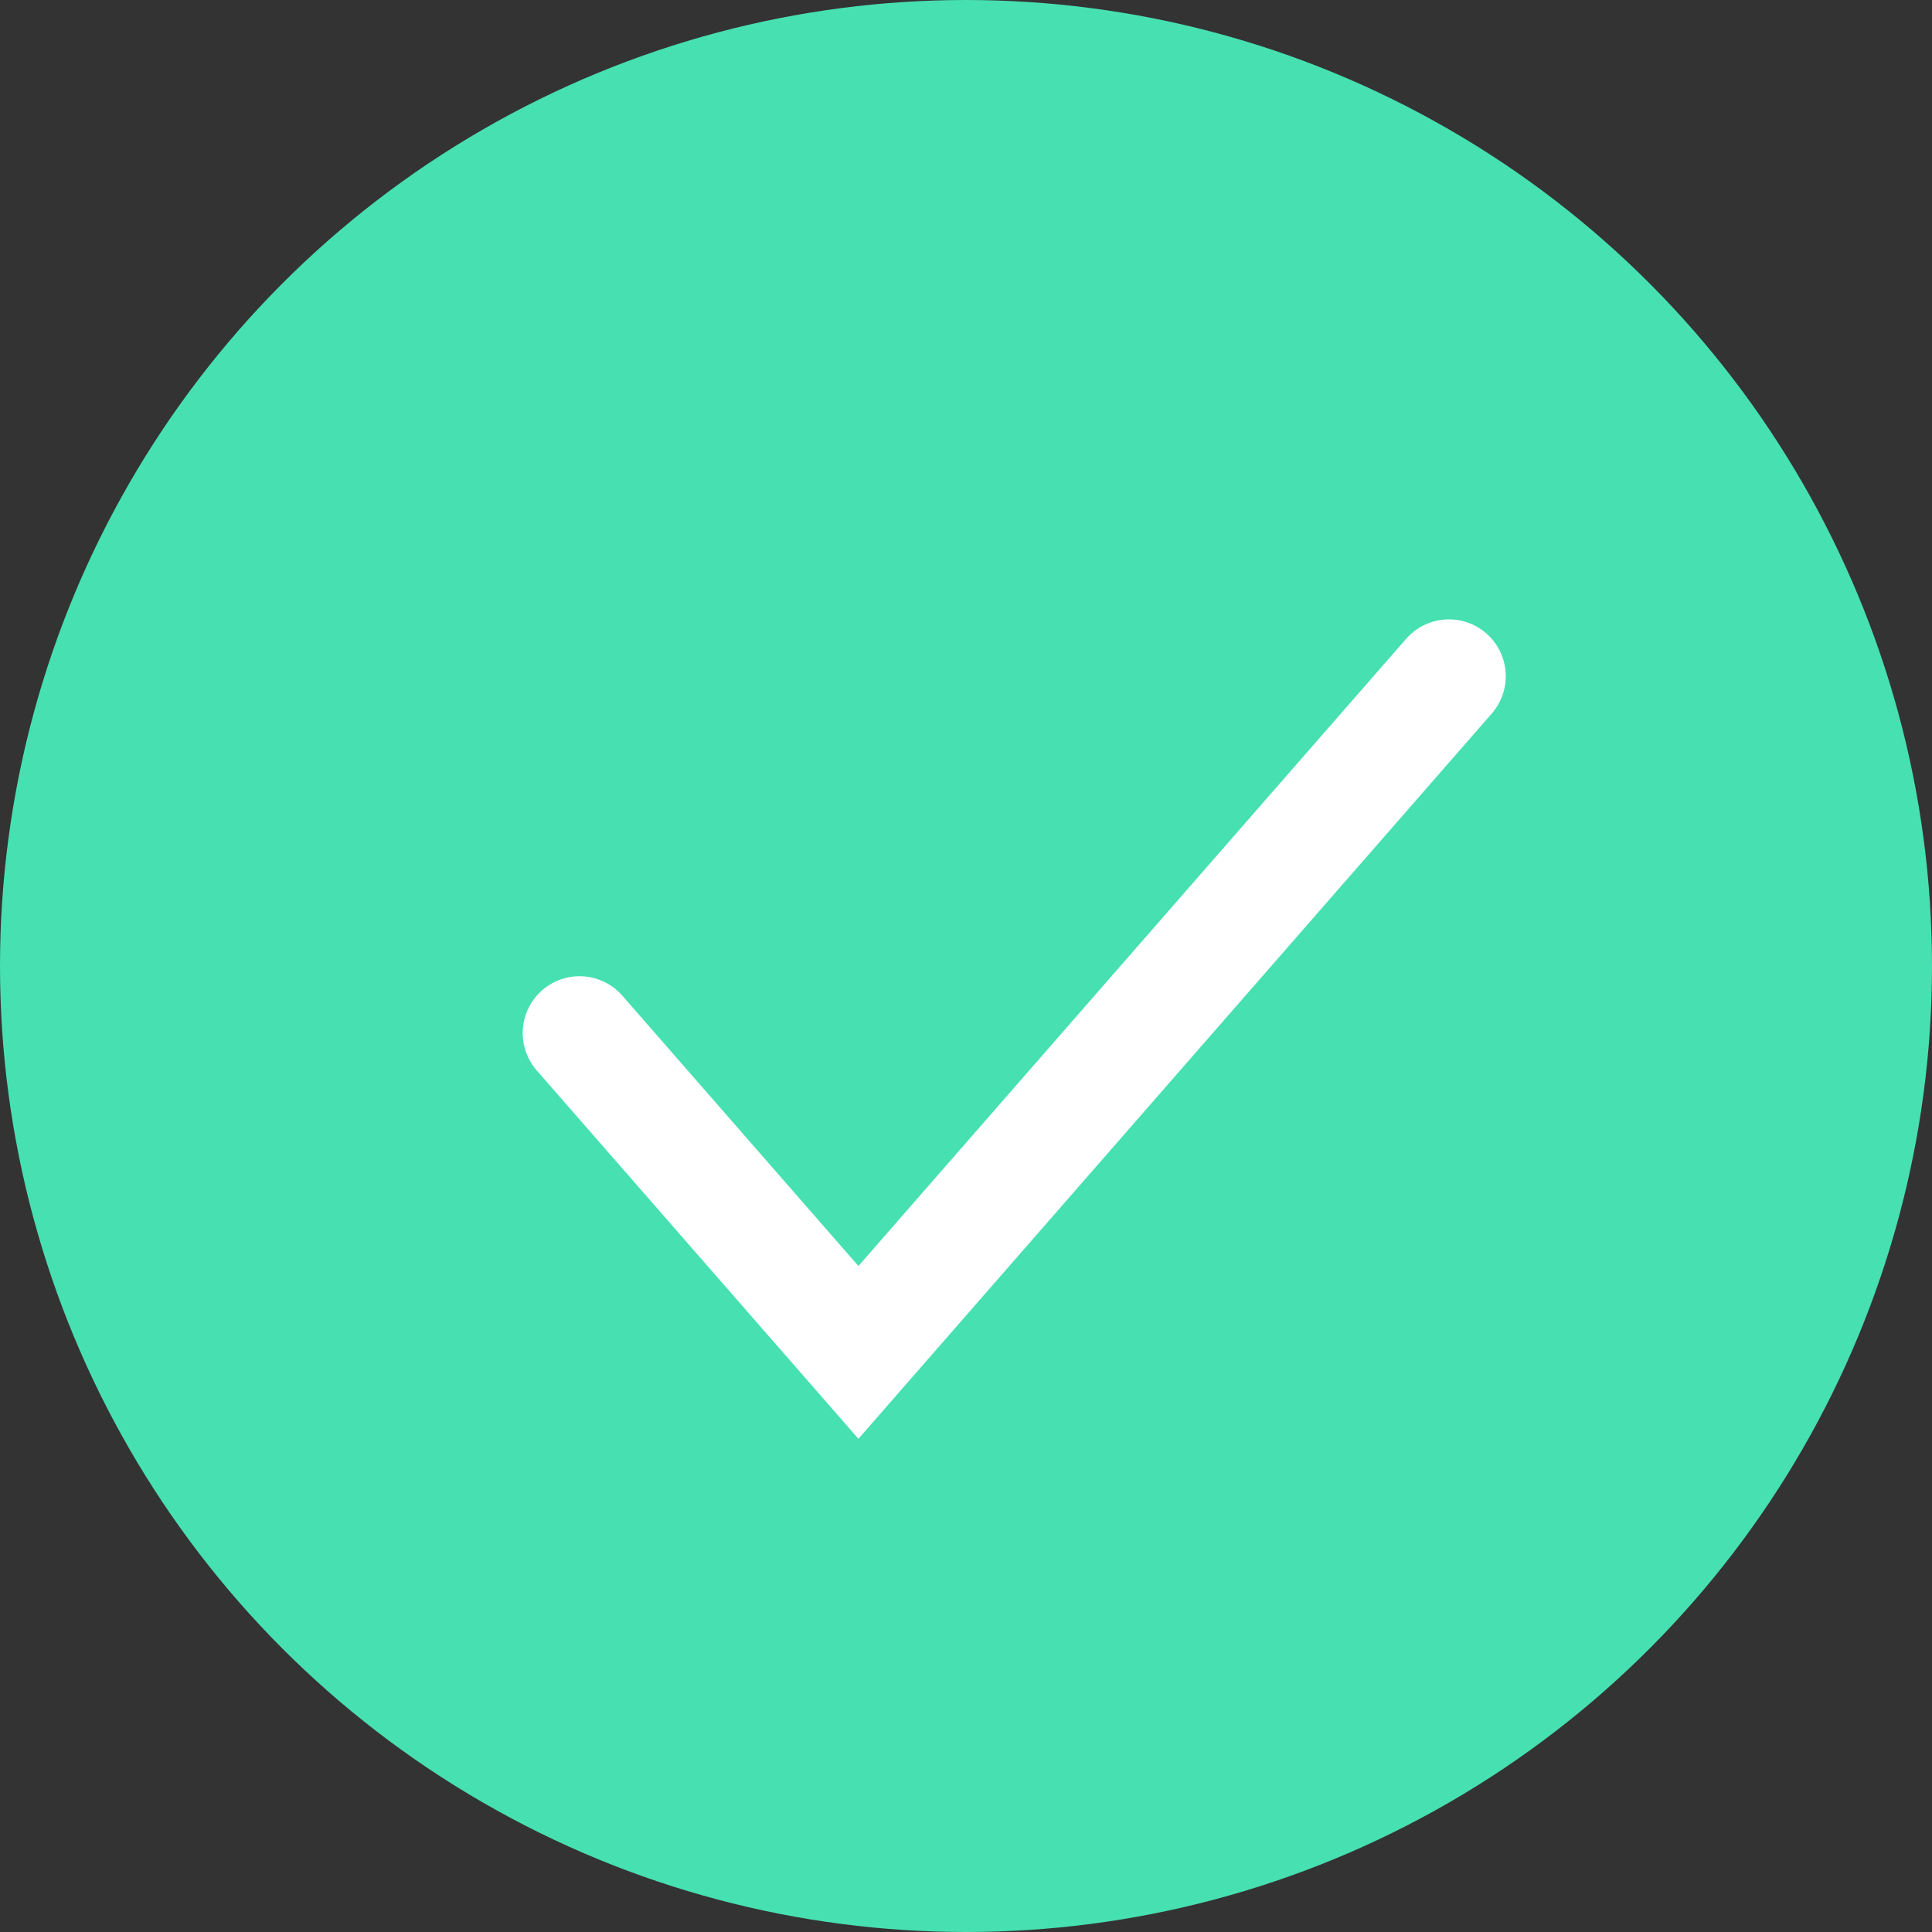
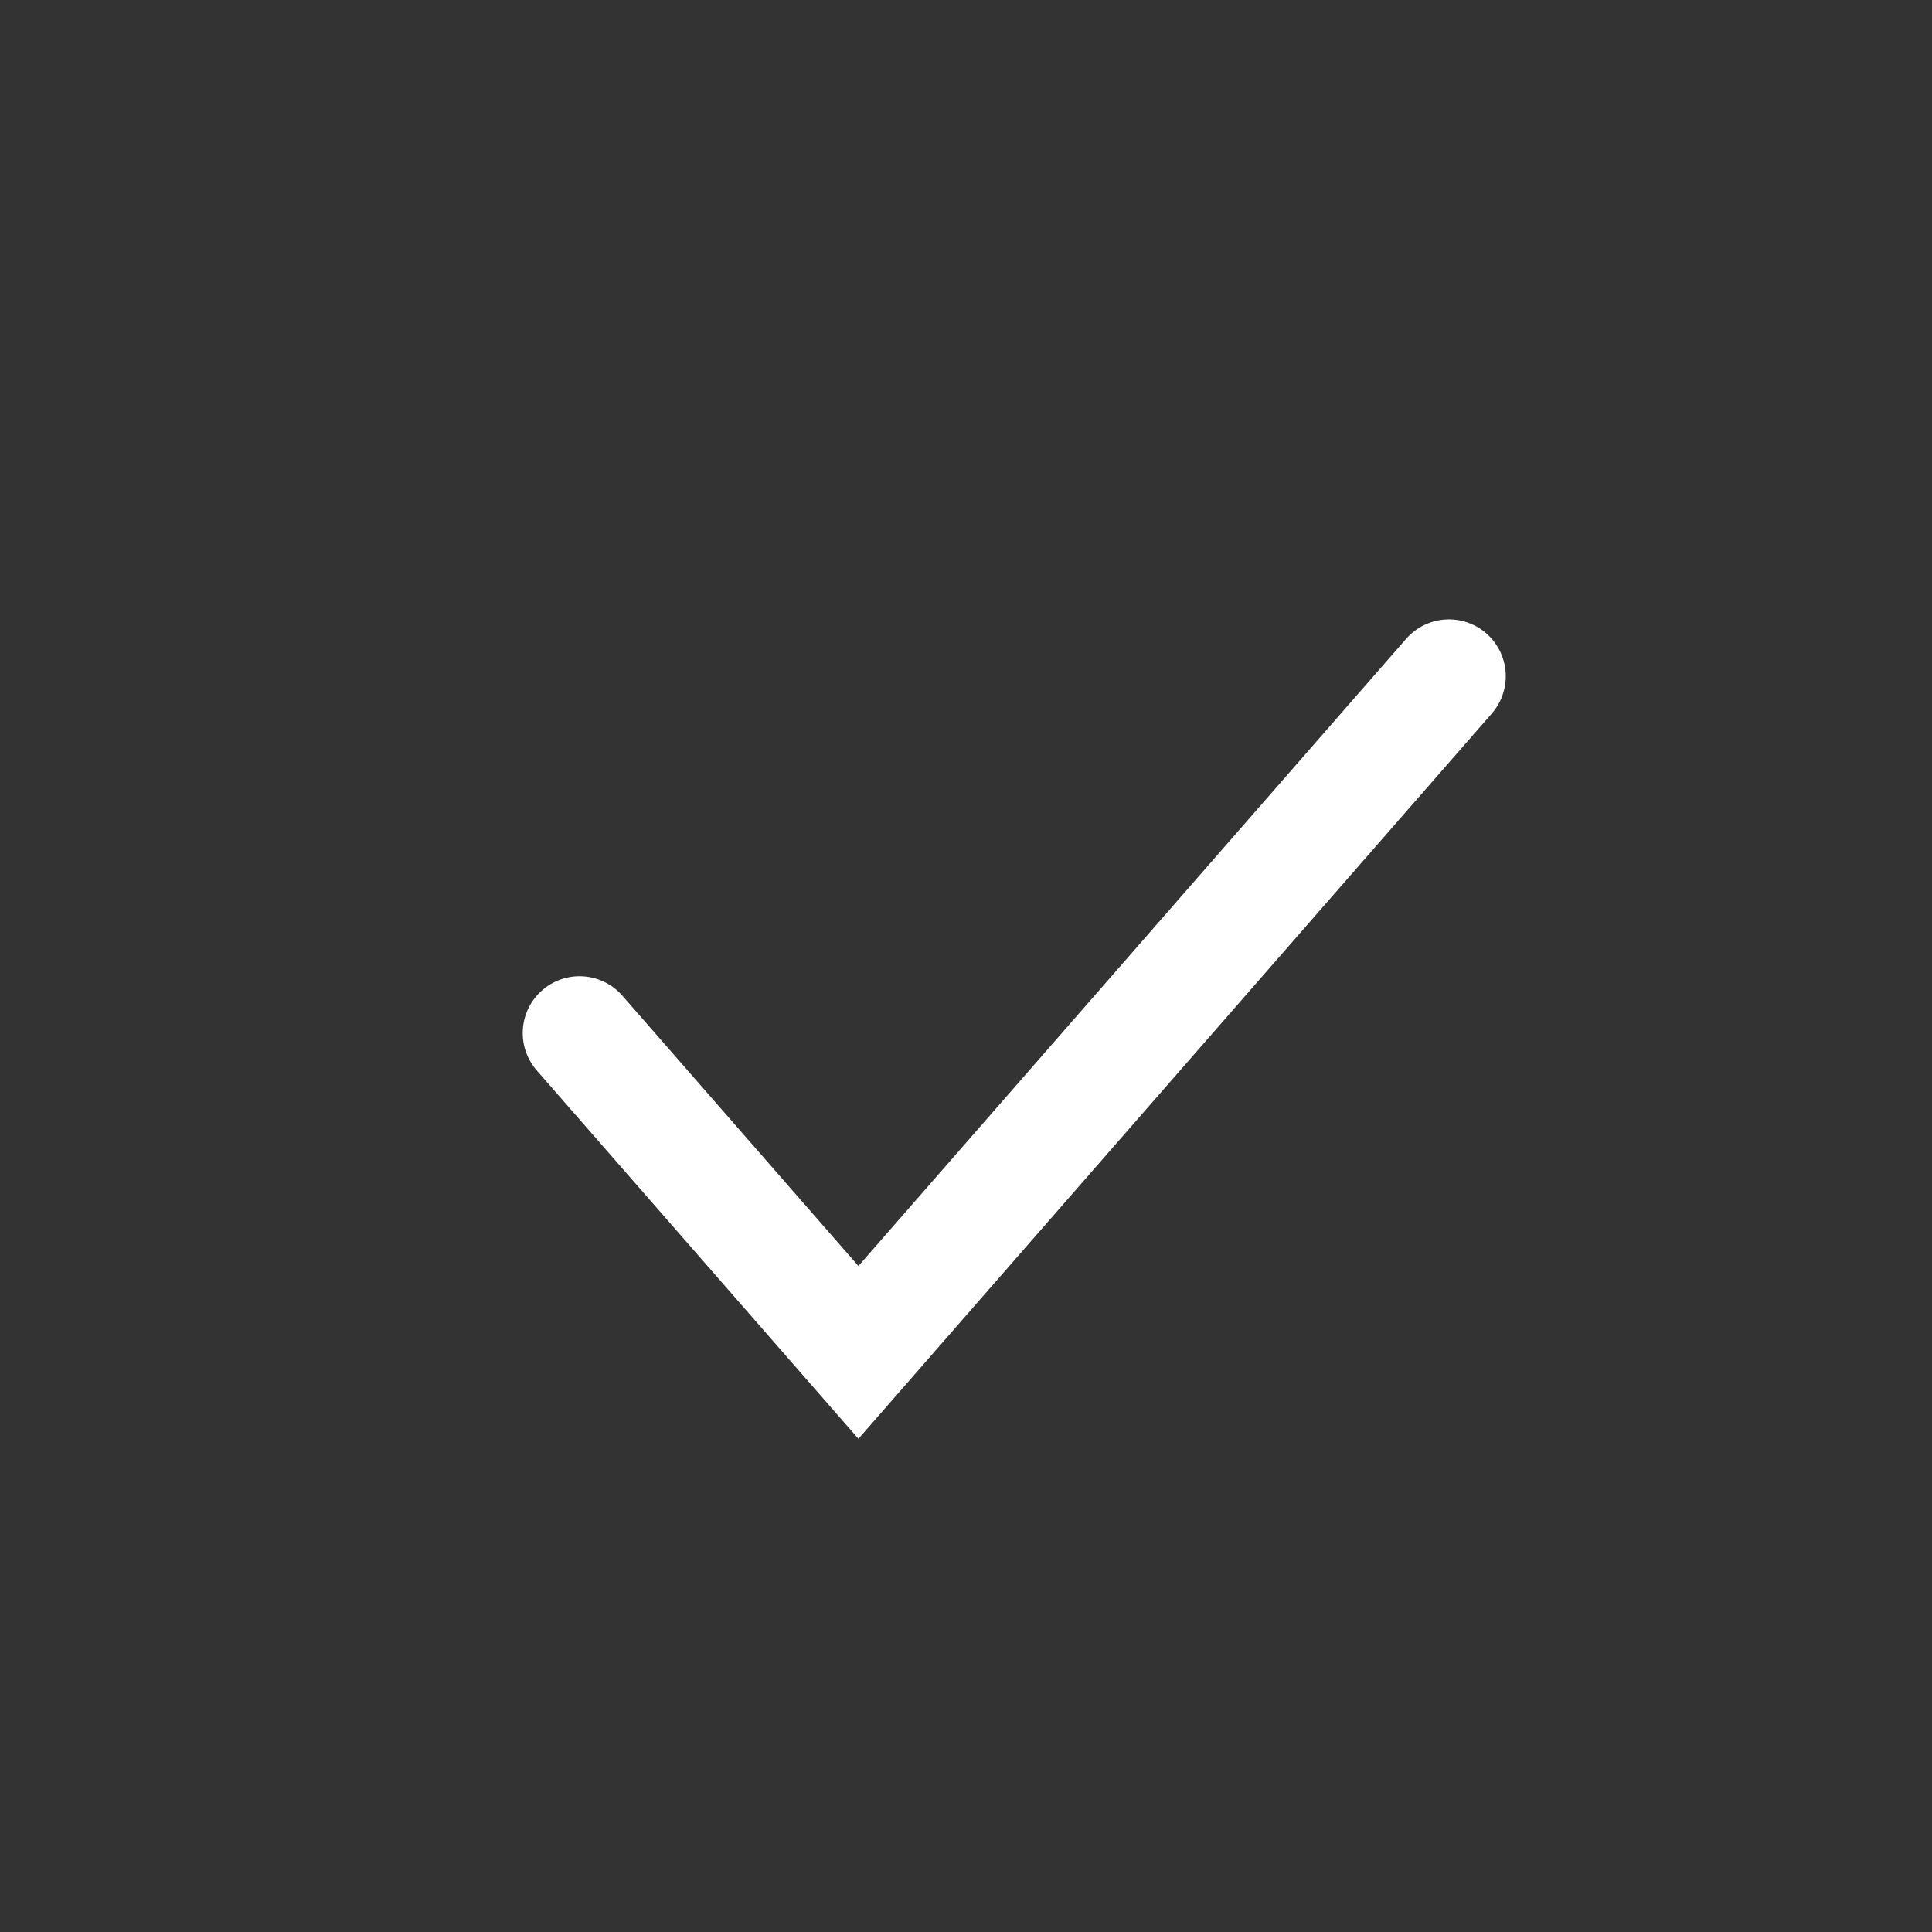
<svg xmlns="http://www.w3.org/2000/svg" width="34" height="34" viewBox="0 0 34 34" fill="none">
  <rect x="0" y="0" width="34" height="34" fill="#333333" stroke="none" />
-   <circle cx="17" cy="17" r="17" fill="#47E0B1" />
  <path d="M10.199 18.18L15.107 23.8L25.499 11.9" stroke="#fff" stroke-width="2" stroke-linecap="round" />
</svg>